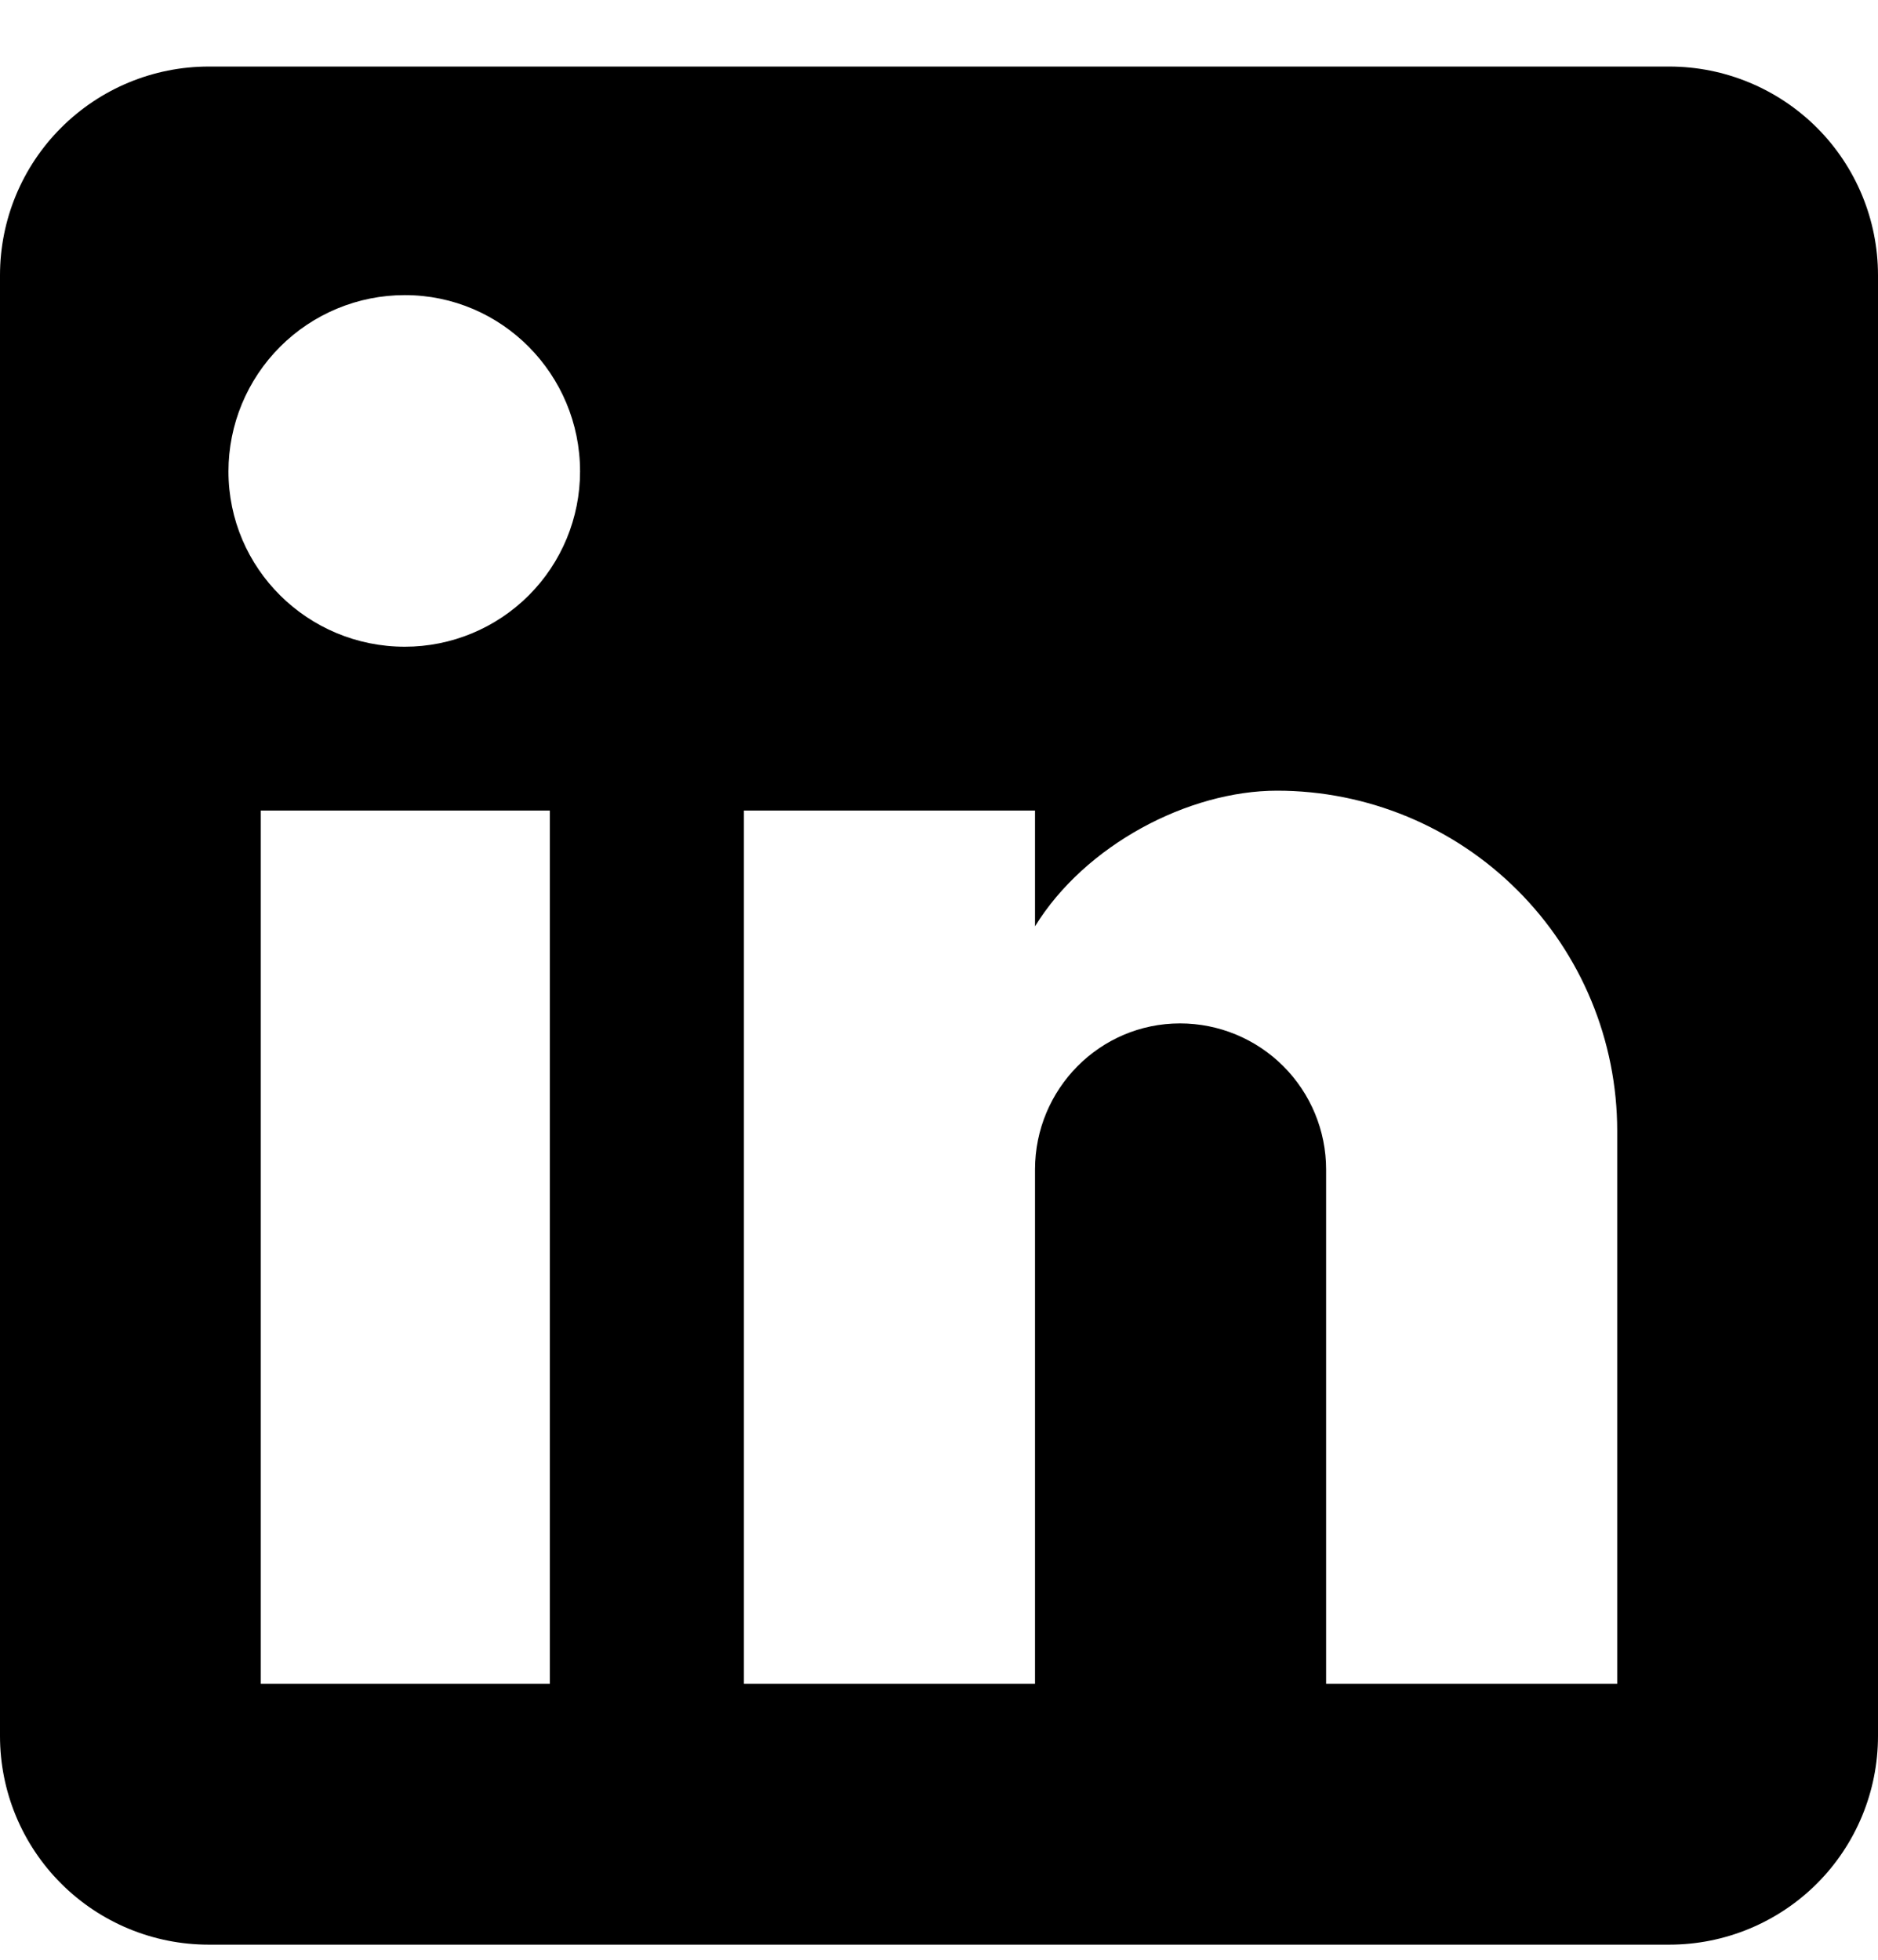
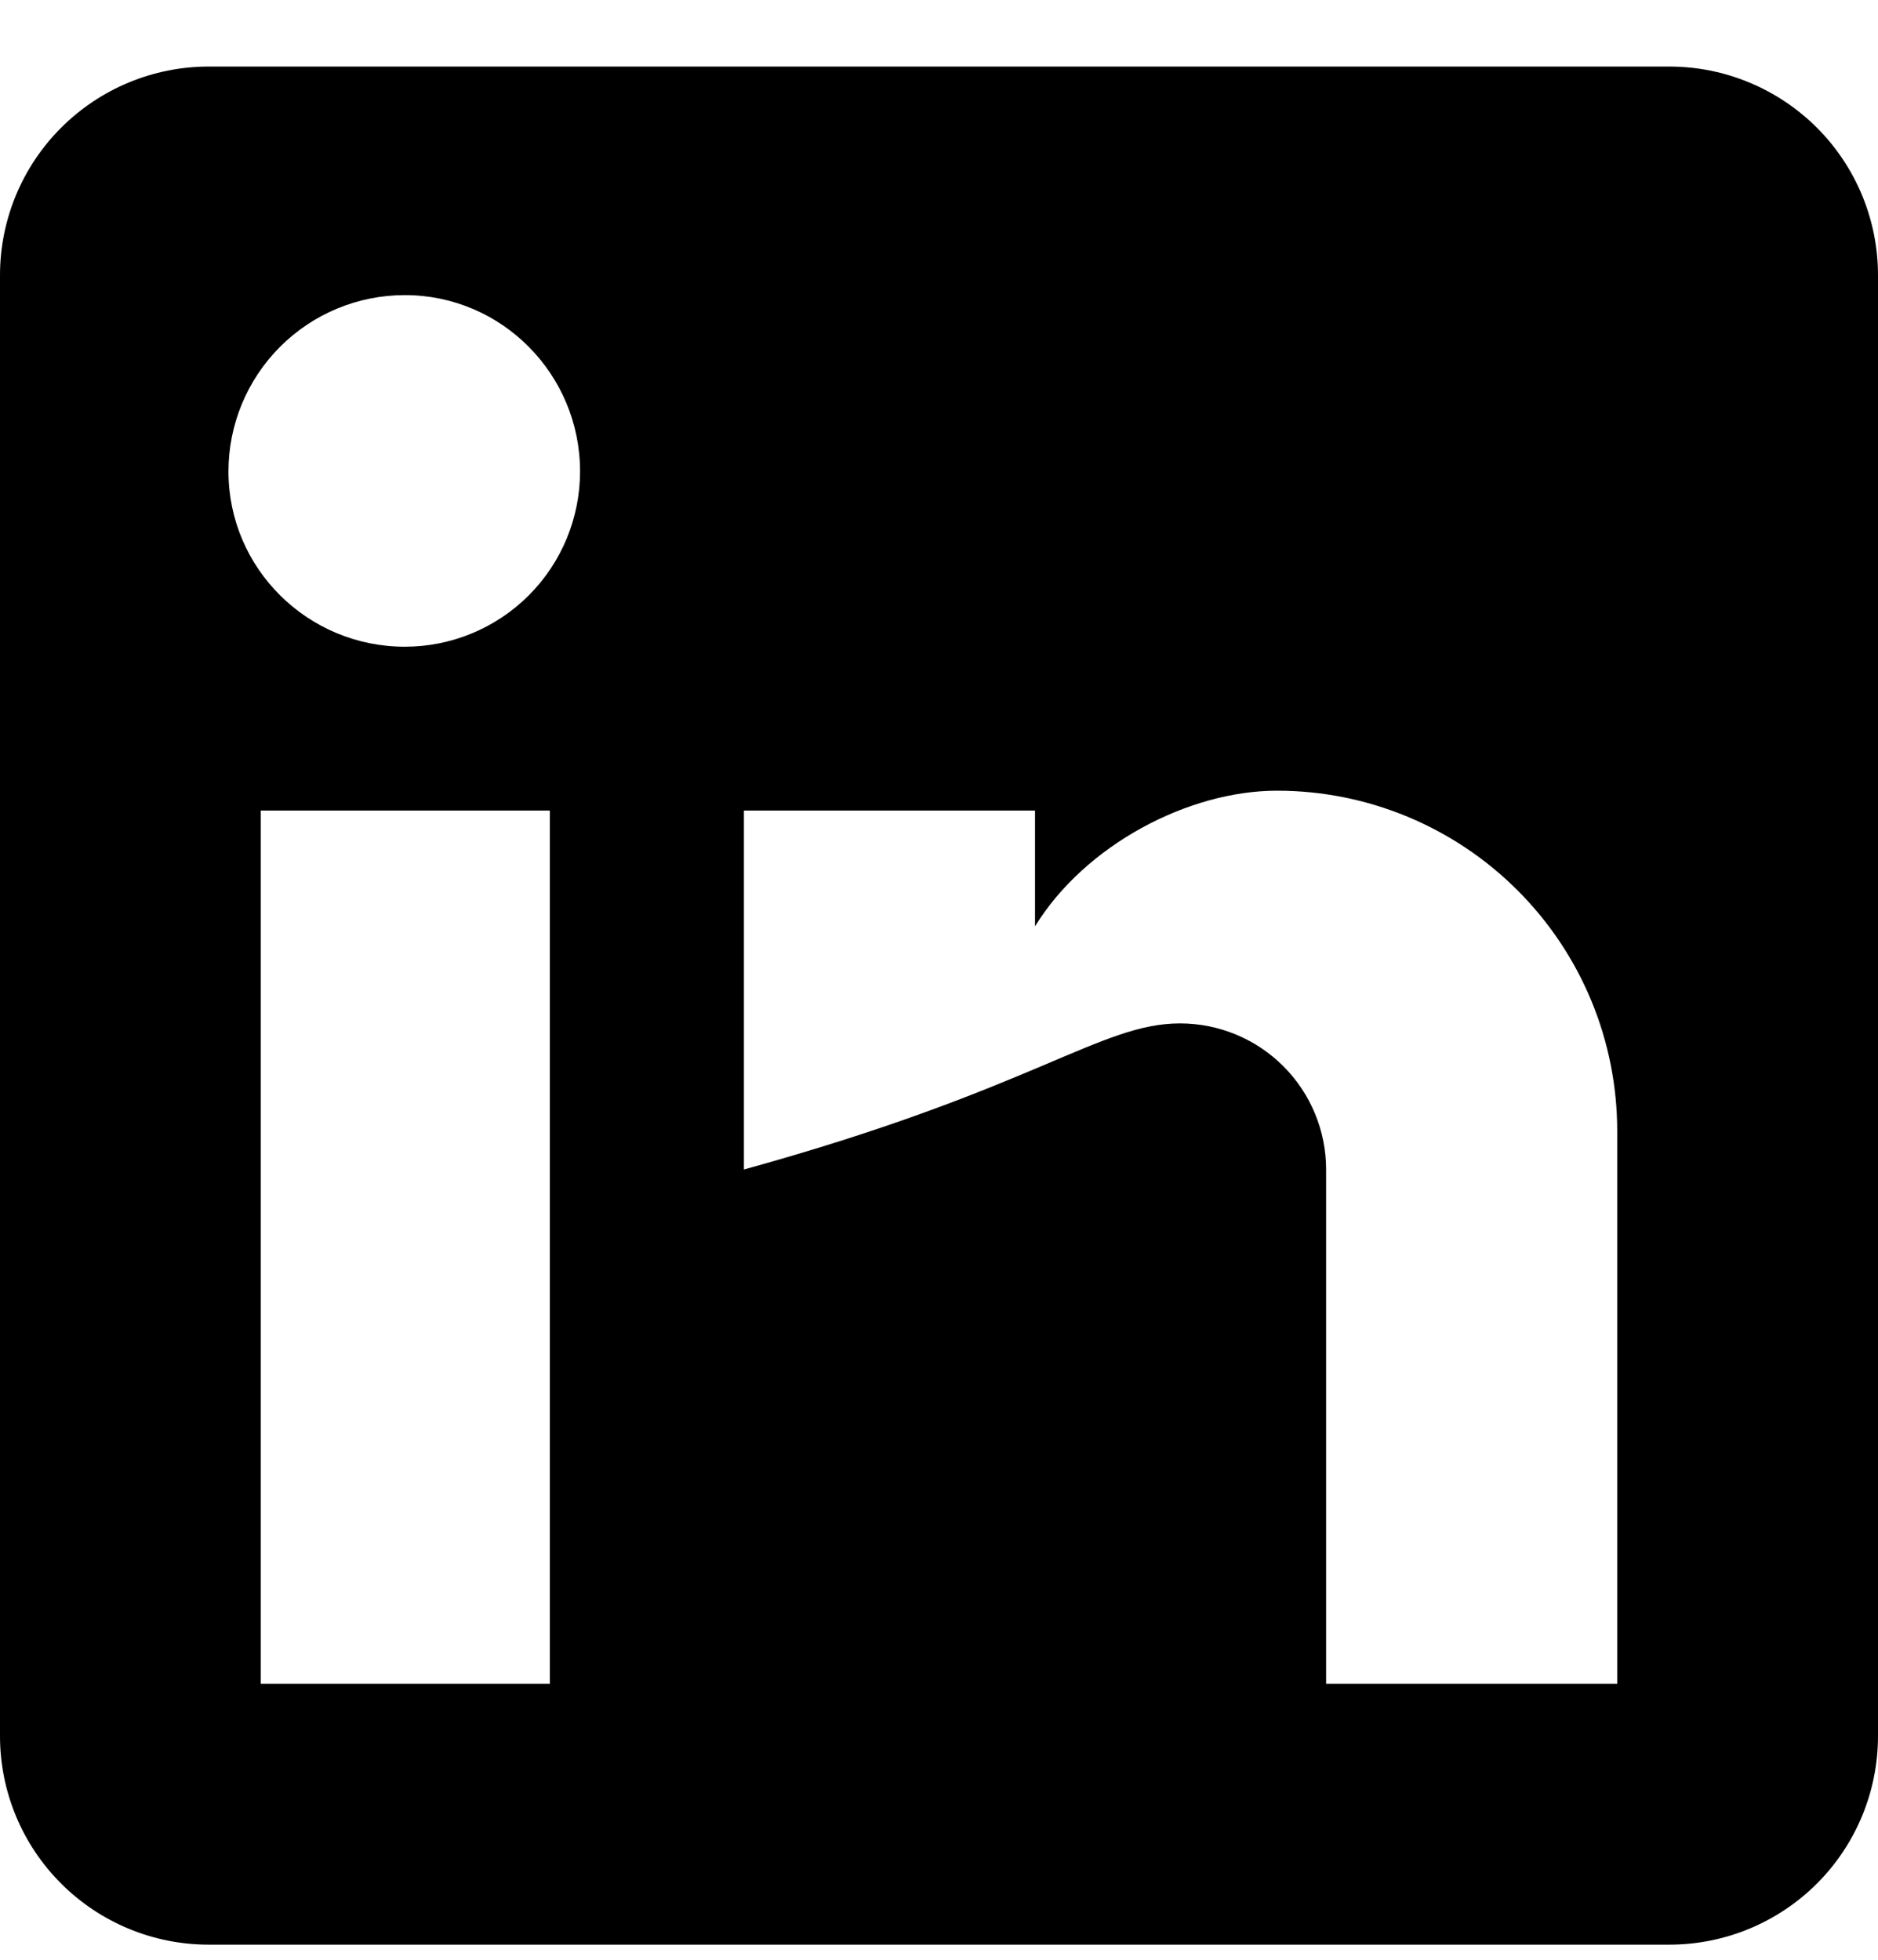
<svg xmlns="http://www.w3.org/2000/svg" width="23" height="24" viewBox="0 0 23 24" fill="none">
-   <path d="M20.444 0.815C21.122 0.815 21.772 1.085 22.252 1.564C22.731 2.043 23 2.693 23 3.371V21.26C23 21.938 22.731 22.588 22.252 23.067C21.772 23.546 21.122 23.815 20.444 23.815H2.556C1.878 23.815 1.228 23.546 0.749 23.067C0.269 22.588 0 21.938 0 21.26V3.371C0 2.693 0.269 2.043 0.749 1.564C1.228 1.085 1.878 0.815 2.556 0.815H20.444ZM19.806 20.621V13.849C19.806 12.744 19.367 11.684 18.585 10.903C17.804 10.122 16.745 9.683 15.64 9.683C14.554 9.683 13.289 10.348 12.676 11.344V9.926H9.111V20.621H12.676V14.322C12.676 13.338 13.468 12.533 14.452 12.533C14.926 12.533 15.381 12.721 15.717 13.057C16.052 13.392 16.241 13.847 16.241 14.322V20.621H19.806ZM4.958 7.92C5.527 7.92 6.073 7.694 6.476 7.291C6.878 6.889 7.104 6.343 7.104 5.773C7.104 4.585 6.146 3.614 4.958 3.614C4.385 3.614 3.836 3.841 3.431 4.246C3.026 4.651 2.798 5.2 2.798 5.773C2.798 6.962 3.769 7.92 4.958 7.92ZM6.734 20.621V9.926H3.194V20.621H6.734Z" fill="black" />
+   <path d="M20.444 0.815C21.122 0.815 21.772 1.085 22.252 1.564C22.731 2.043 23 2.693 23 3.371V21.26C23 21.938 22.731 22.588 22.252 23.067C21.772 23.546 21.122 23.815 20.444 23.815H2.556C1.878 23.815 1.228 23.546 0.749 23.067C0.269 22.588 0 21.938 0 21.26V3.371C0 2.693 0.269 2.043 0.749 1.564C1.228 1.085 1.878 0.815 2.556 0.815H20.444ZM19.806 20.621V13.849C19.806 12.744 19.367 11.684 18.585 10.903C17.804 10.122 16.745 9.683 15.64 9.683C14.554 9.683 13.289 10.348 12.676 11.344V9.926H9.111V20.621V14.322C12.676 13.338 13.468 12.533 14.452 12.533C14.926 12.533 15.381 12.721 15.717 13.057C16.052 13.392 16.241 13.847 16.241 14.322V20.621H19.806ZM4.958 7.92C5.527 7.92 6.073 7.694 6.476 7.291C6.878 6.889 7.104 6.343 7.104 5.773C7.104 4.585 6.146 3.614 4.958 3.614C4.385 3.614 3.836 3.841 3.431 4.246C3.026 4.651 2.798 5.2 2.798 5.773C2.798 6.962 3.769 7.92 4.958 7.92ZM6.734 20.621V9.926H3.194V20.621H6.734Z" fill="black" />
</svg>